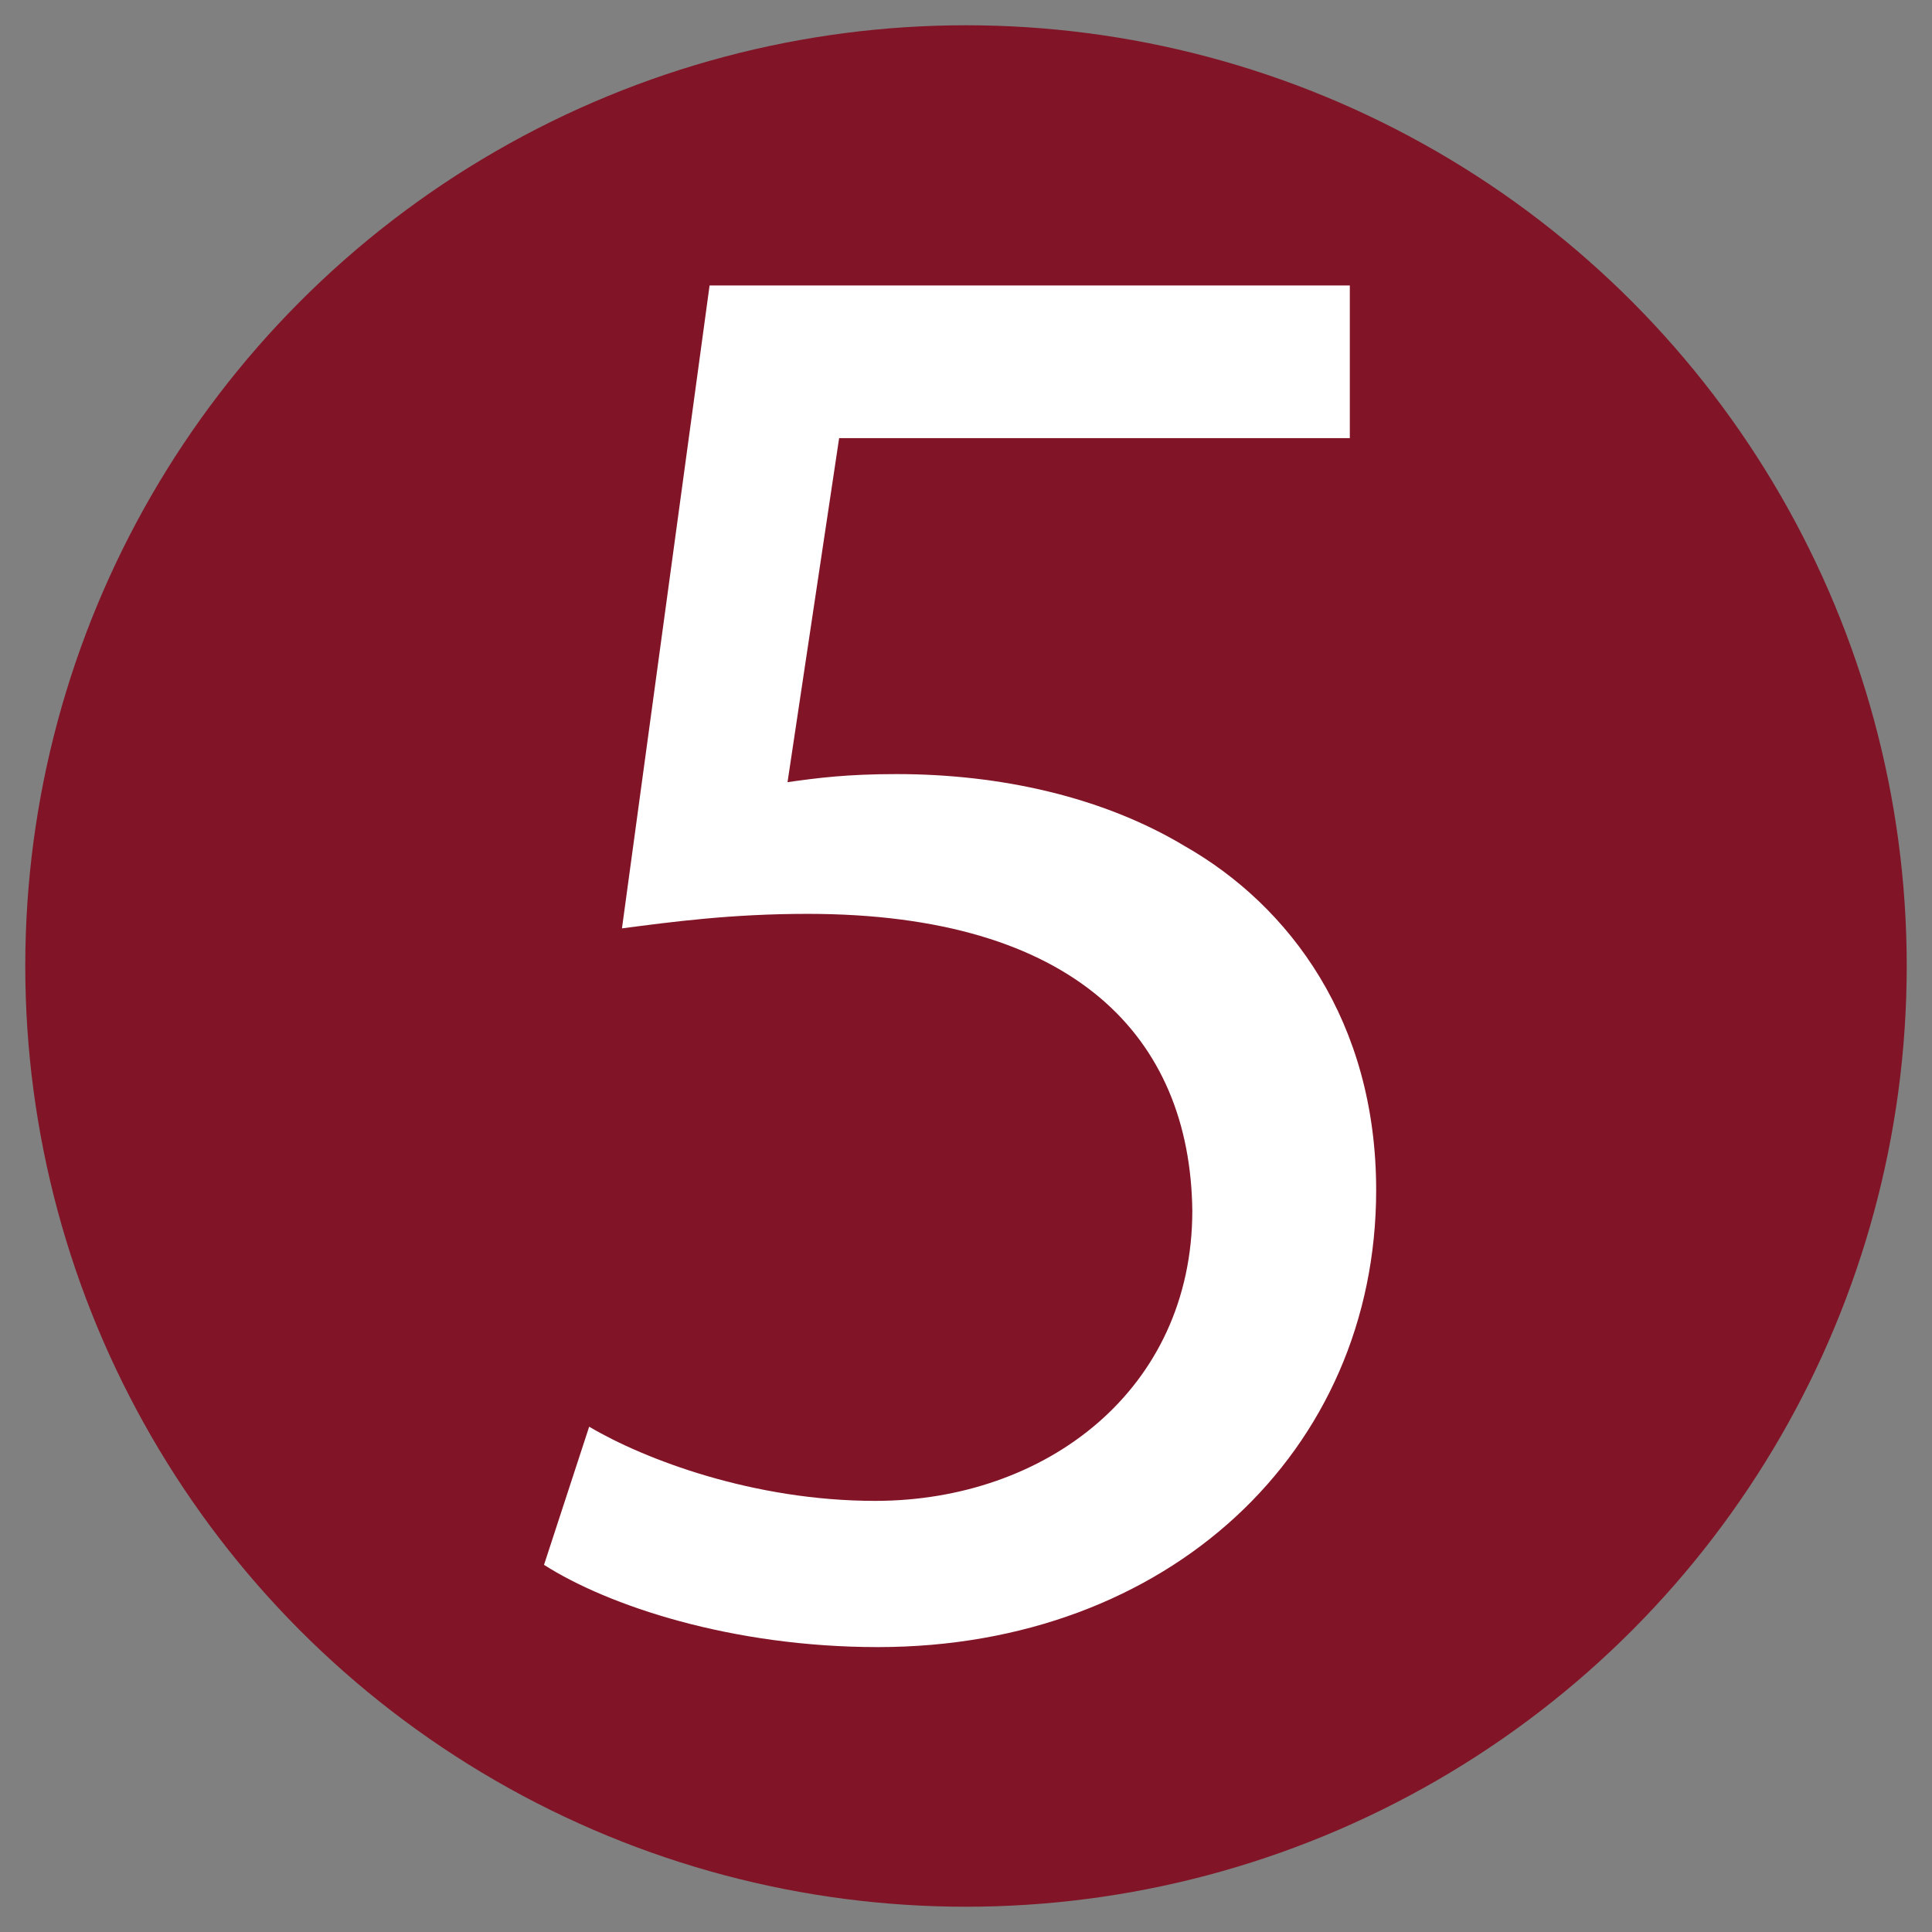
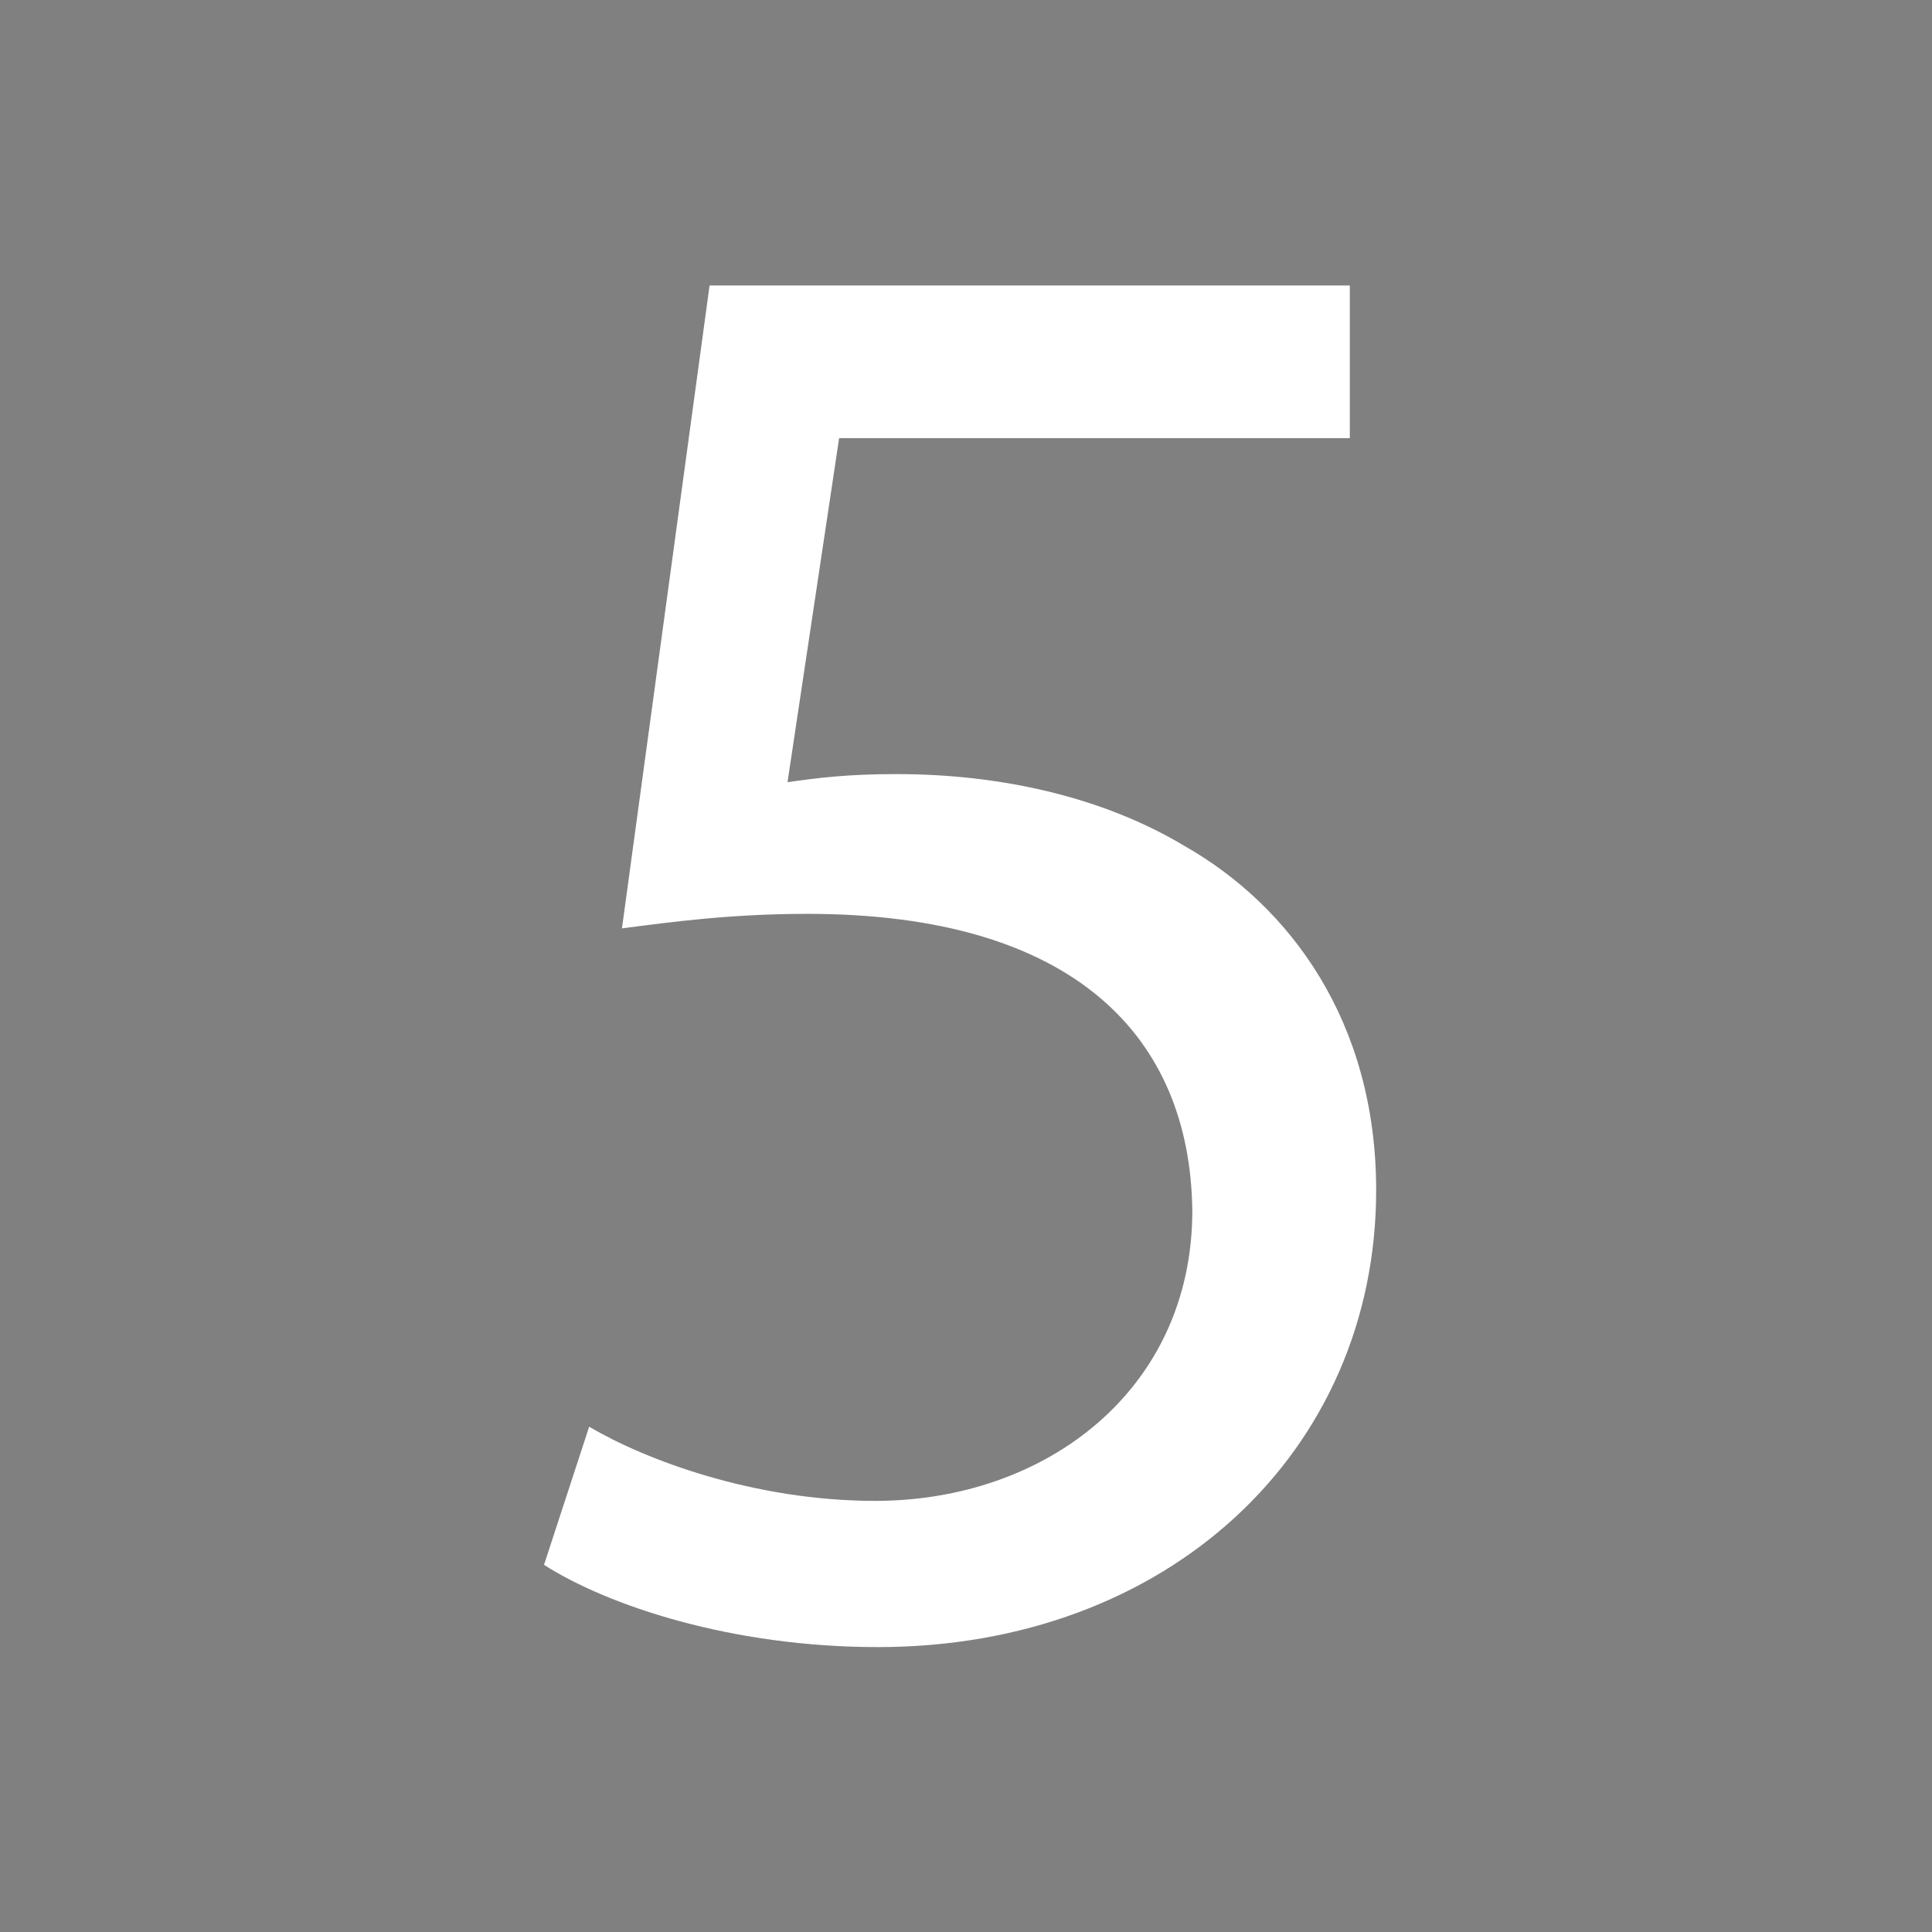
<svg xmlns="http://www.w3.org/2000/svg" version="1.1" id="Capa_1" x="0px" y="0px" viewBox="0 0 359.4 359.4" style="enable-background:new 0 0 359.4 359.4;" xml:space="preserve">
  <rect x="0" y="0" width="359.4" height="359.4" fill="#808080" stroke="none" />
  <style type="text/css">
	.st0{fill:#811527;}
	.st1{fill:#FFFFFF;}
</style>
-   <circle class="st0" cx="179.7" cy="179.7" r="175" />
  <g>
    <path class="st1" d="M251.1,81.5h-95l-9.6,64c5.7-0.8,11.1-1.5,20.3-1.5c19.2,0,38.3,4.2,53.6,13.4c19.5,11.1,35.6,32.6,35.6,64   c0,48.6-38.7,85-92.7,85c-27.2,0-50.2-7.7-62.1-15.3l8.4-25.7c10.3,6.1,30.6,13.8,53.2,13.8c31.8,0,59-20.7,59-54   c-0.4-32.2-21.8-55.2-71.6-55.2c-14.2,0-25.3,1.5-34.5,2.7L132,53.1h119.1V81.5z" />
  </g>
</svg>